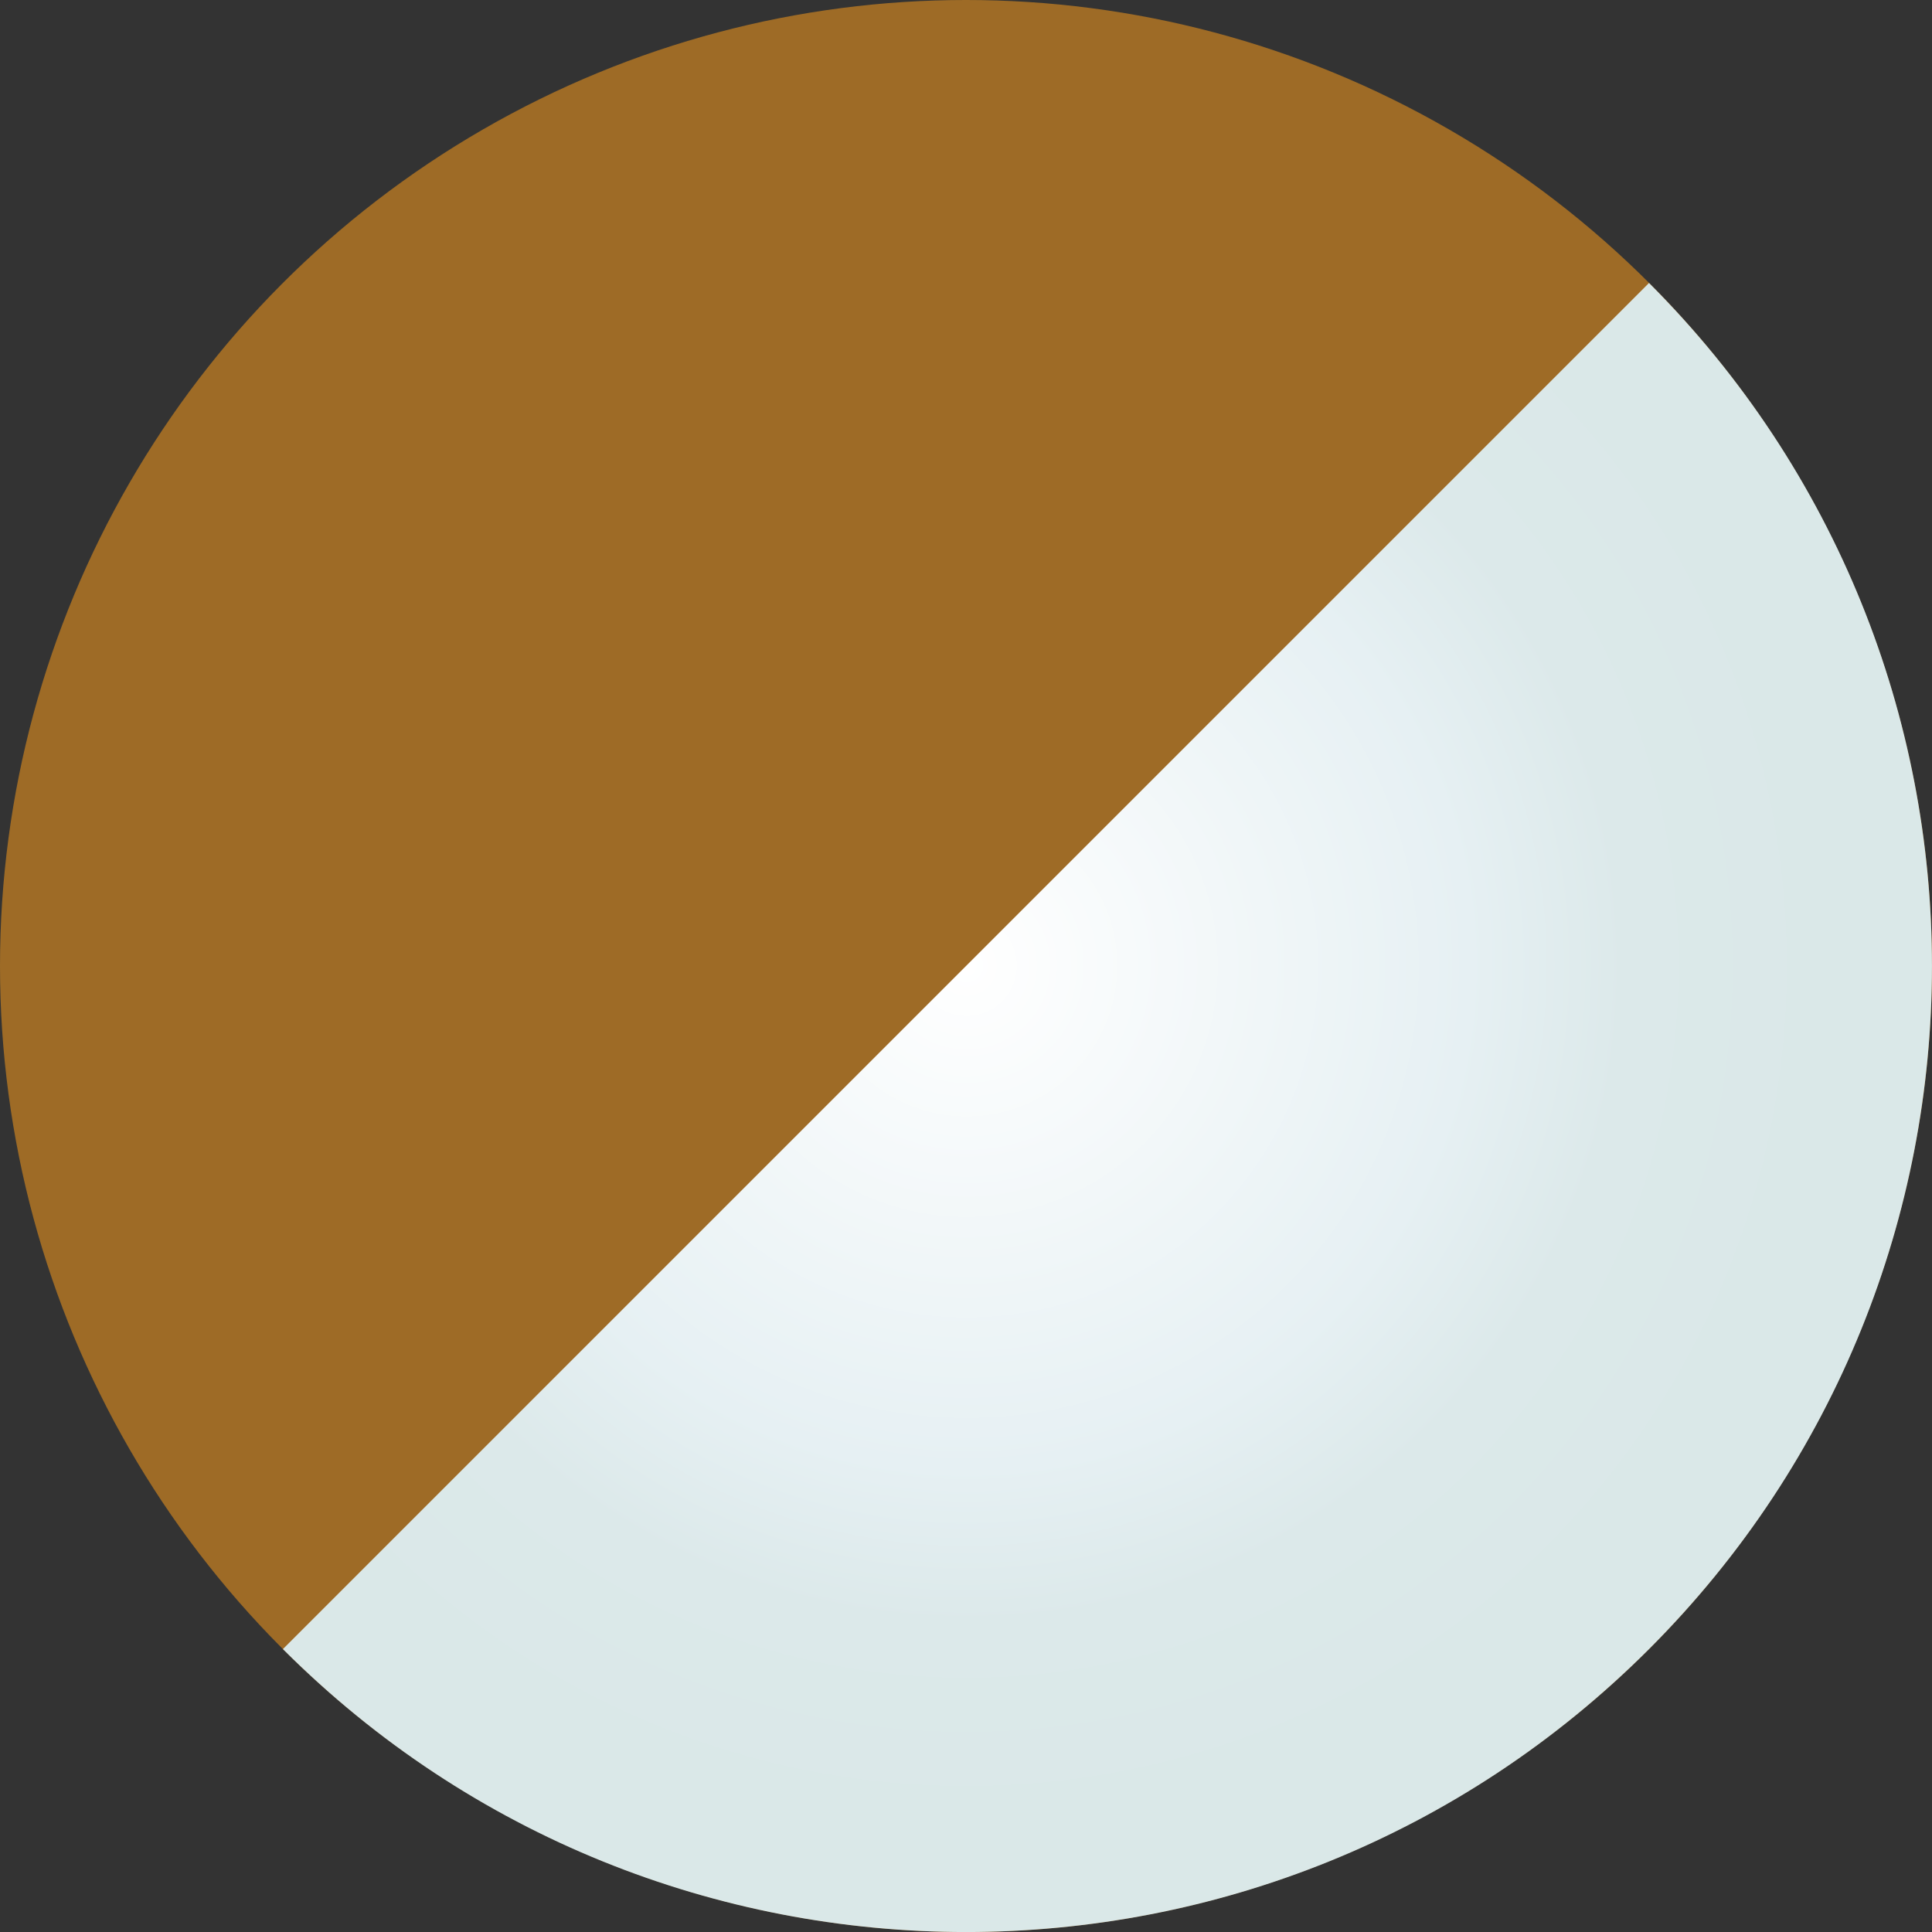
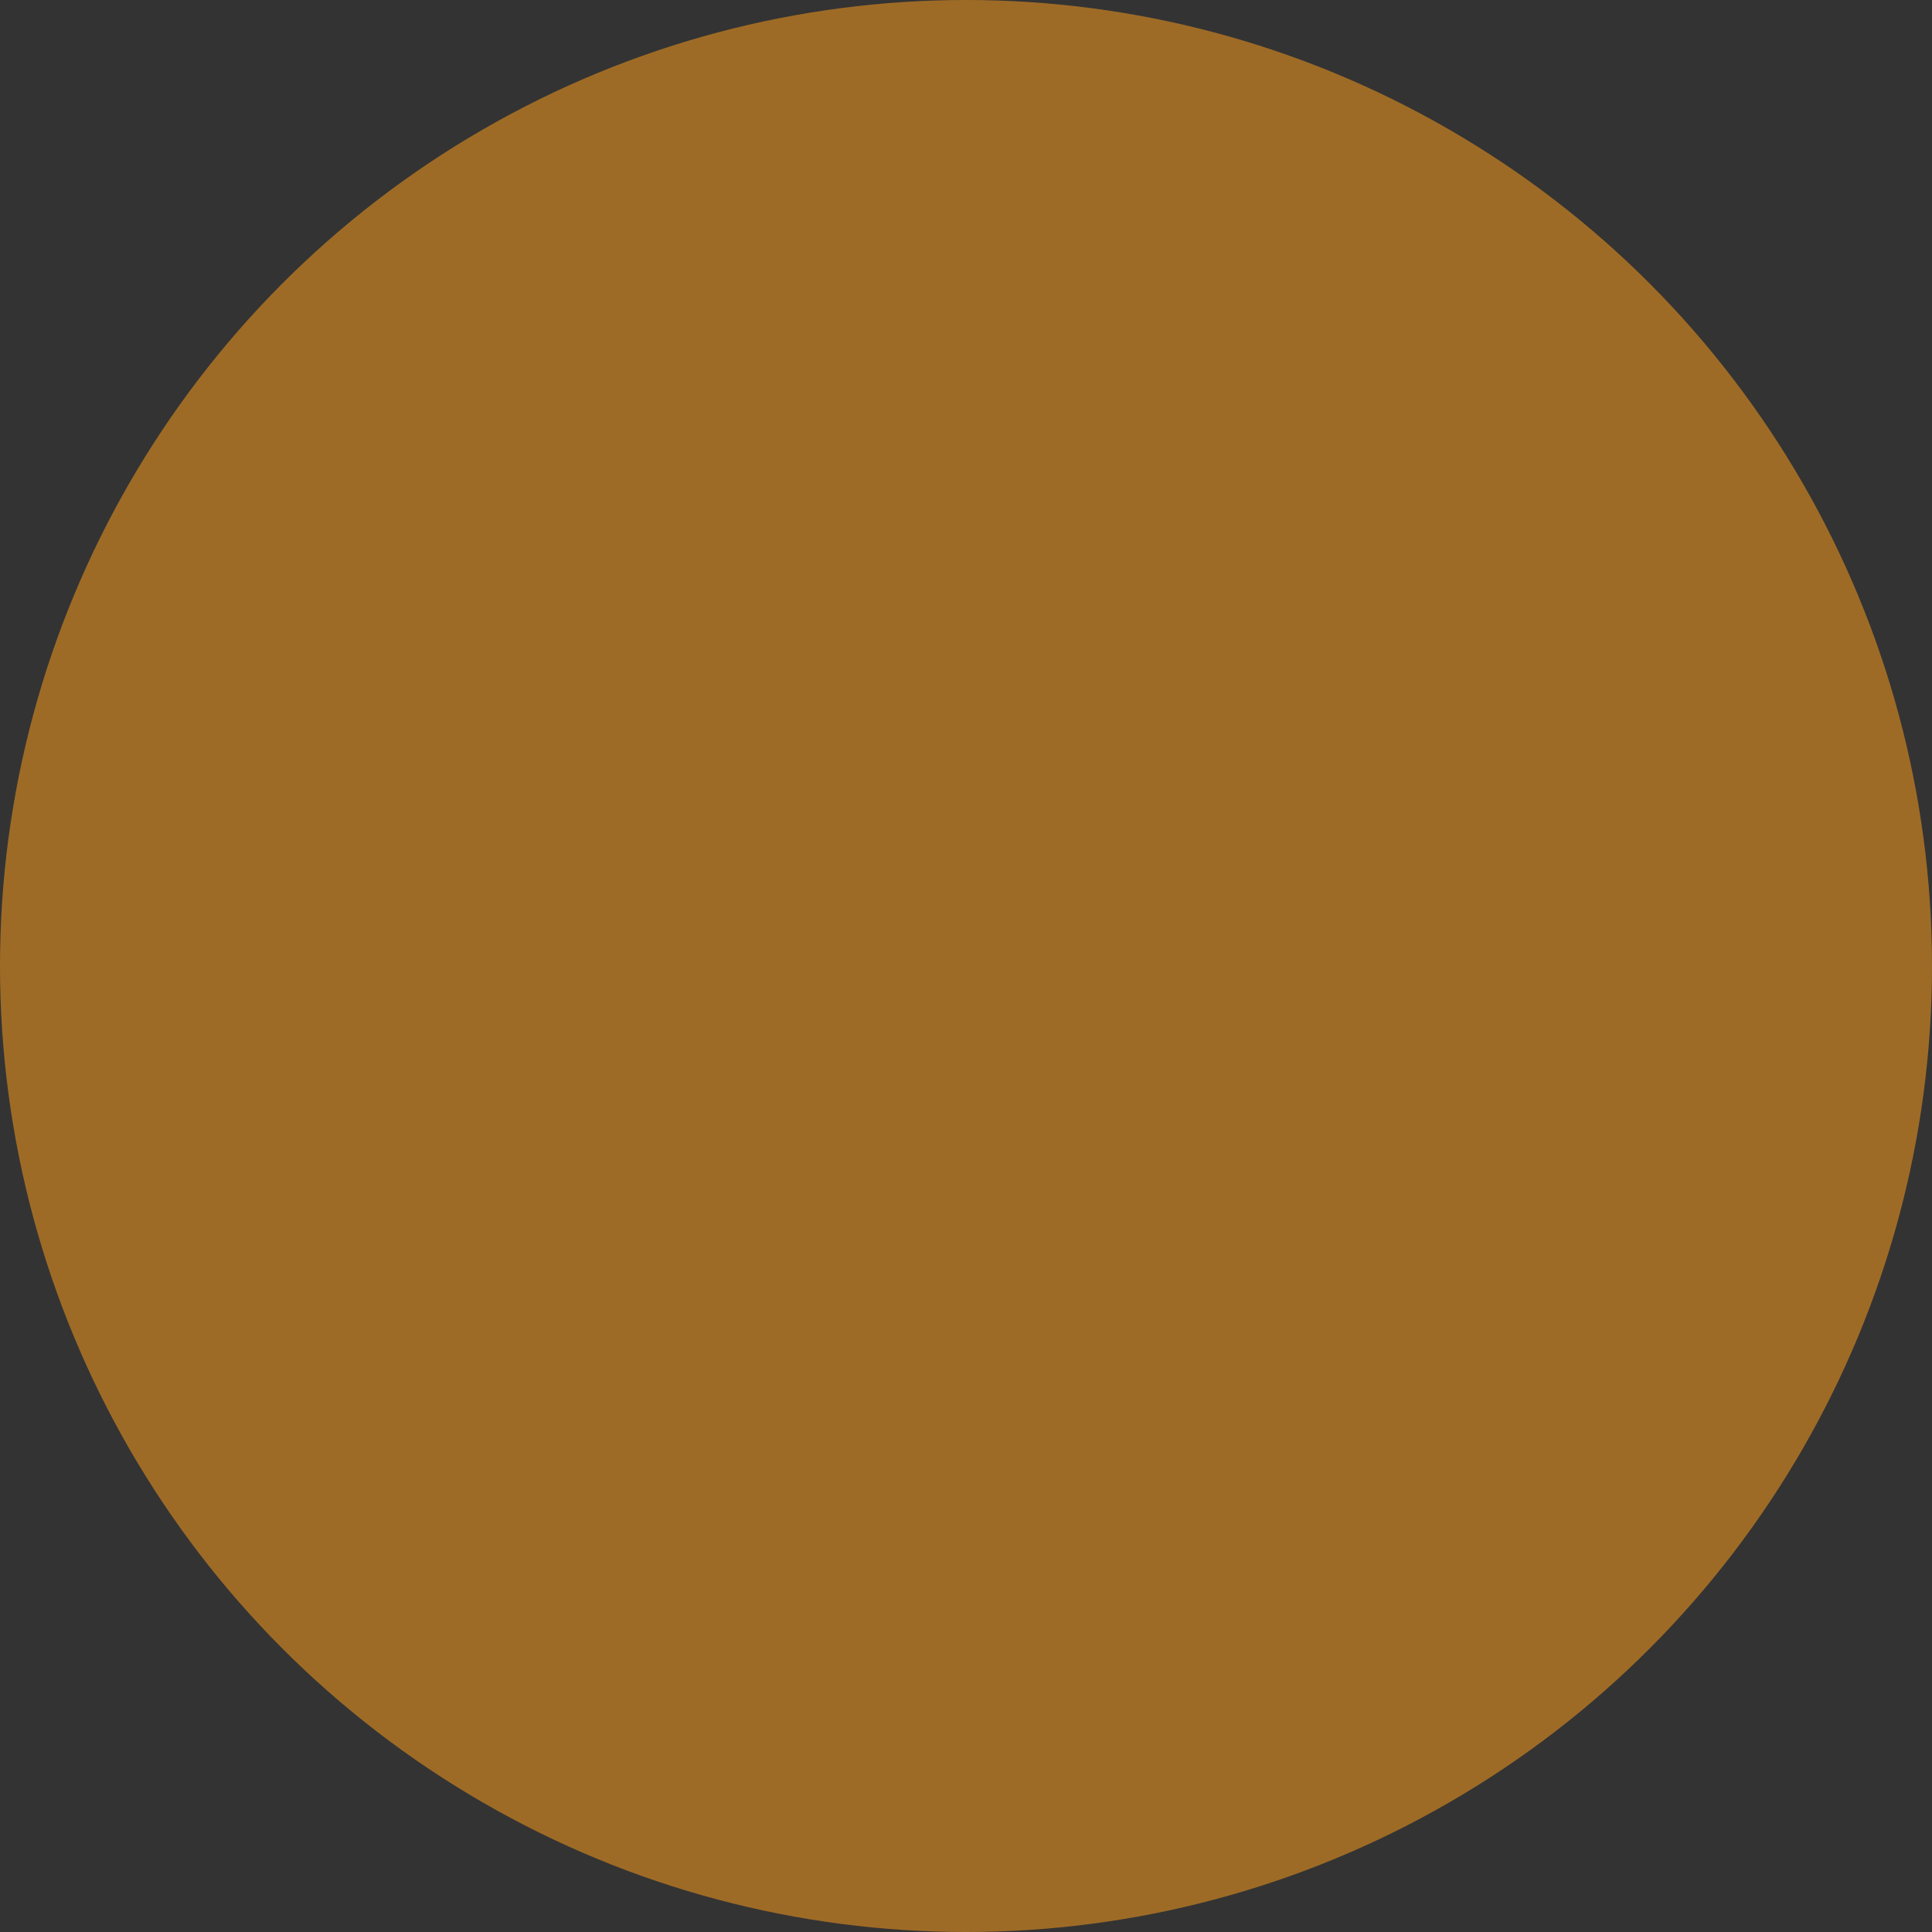
<svg xmlns="http://www.w3.org/2000/svg" id="uuid-34780779-98e7-4e4e-b62c-065e3f19ca40" width="30" height="30" viewBox="0 0 30 30">
  <rect x="0" y="0" width="30" height="30" fill="#333333" stroke="none" />
  <defs>
    <radialGradient id="uuid-7389a448-93a5-4ebc-8d94-490fa4bae4c3" cx="4717.073" cy="-2057.631" fx="4717.073" fy="-2057.631" r="15" gradientTransform="translate(-1865.51 4805.439) rotate(-45)" gradientUnits="userSpaceOnUse">
      <stop offset="0" stop-color="#fff" />
      <stop offset=".52" stop-color="#e6f0f3" />
      <stop offset=".681" stop-color="#dce9ea" />
      <stop offset=".905" stop-color="#dae8e8" />
    </radialGradient>
  </defs>
  <g id="uuid-6f24ebad-7adb-4837-8f04-14d7056ea80d">
    <g>
      <circle cx="15" cy="15" r="15" style="fill:#9e6b26;" />
-       <path d="M4.393,25.607c5.858,5.858,15.355,5.858,21.213,0,5.858-5.858,5.858-15.355,0-21.213L4.393,25.607Z" style="fill:url(#uuid-7389a448-93a5-4ebc-8d94-490fa4bae4c3);" />
    </g>
  </g>
</svg>